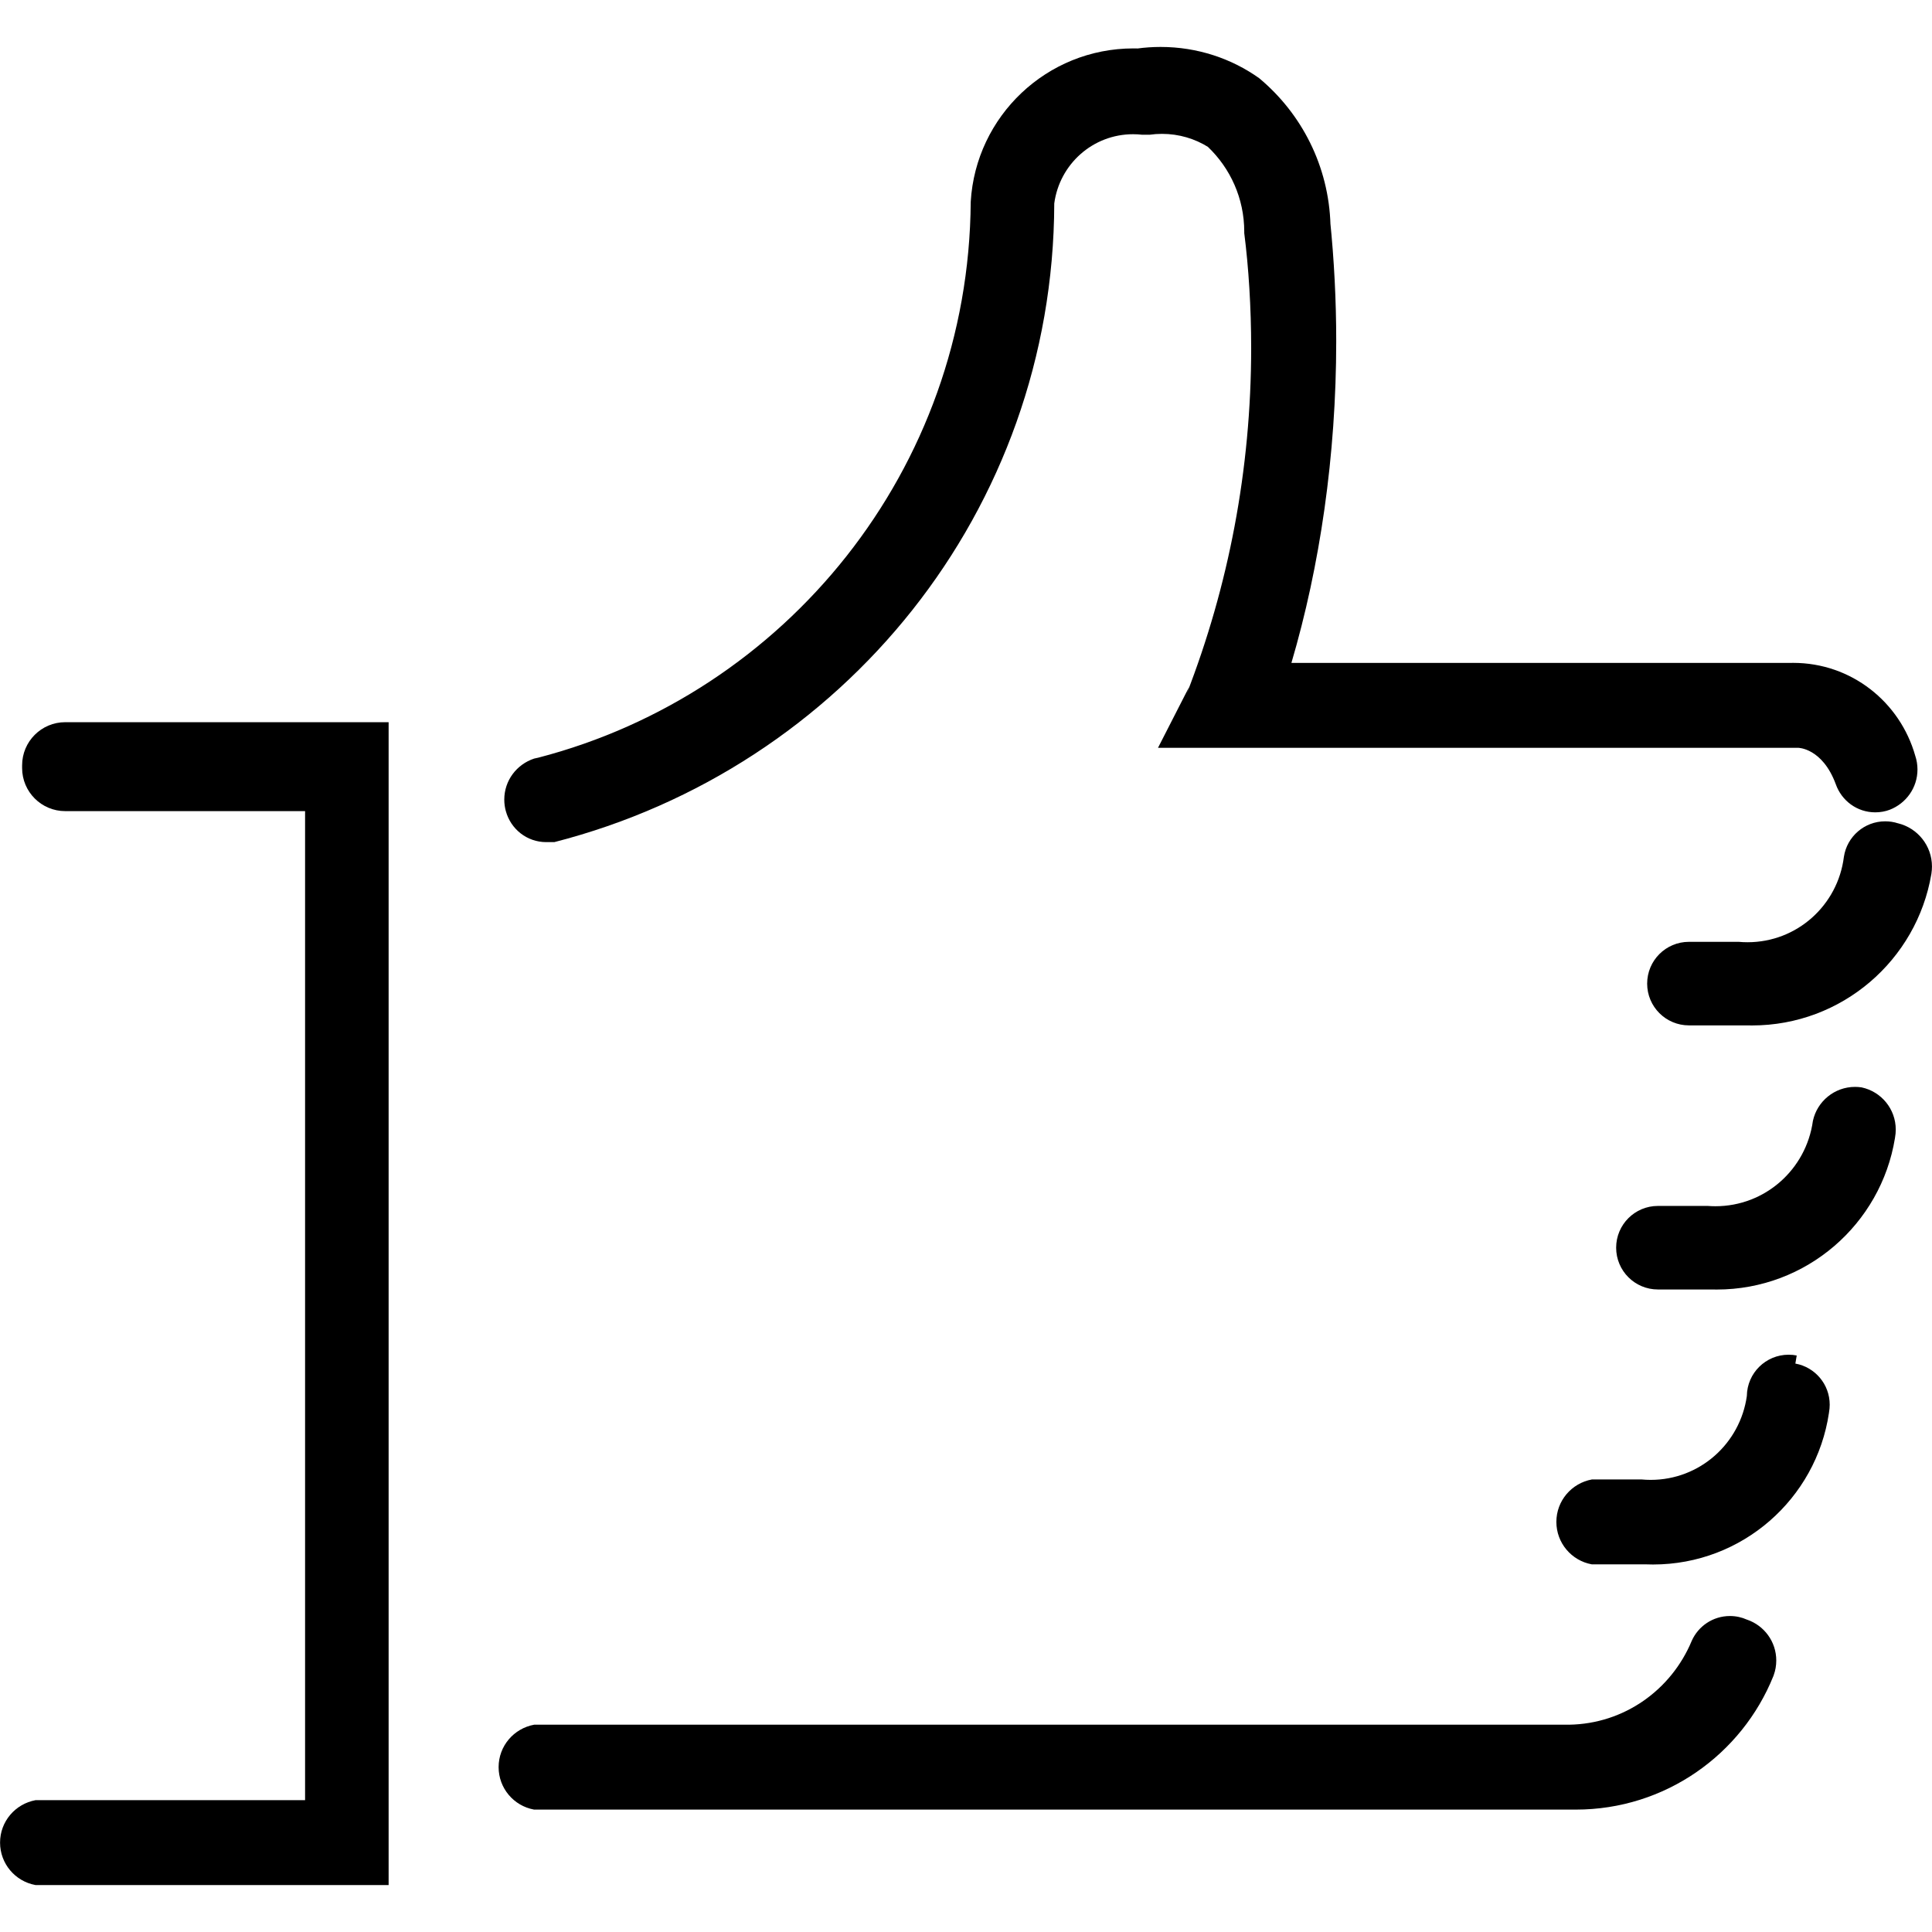
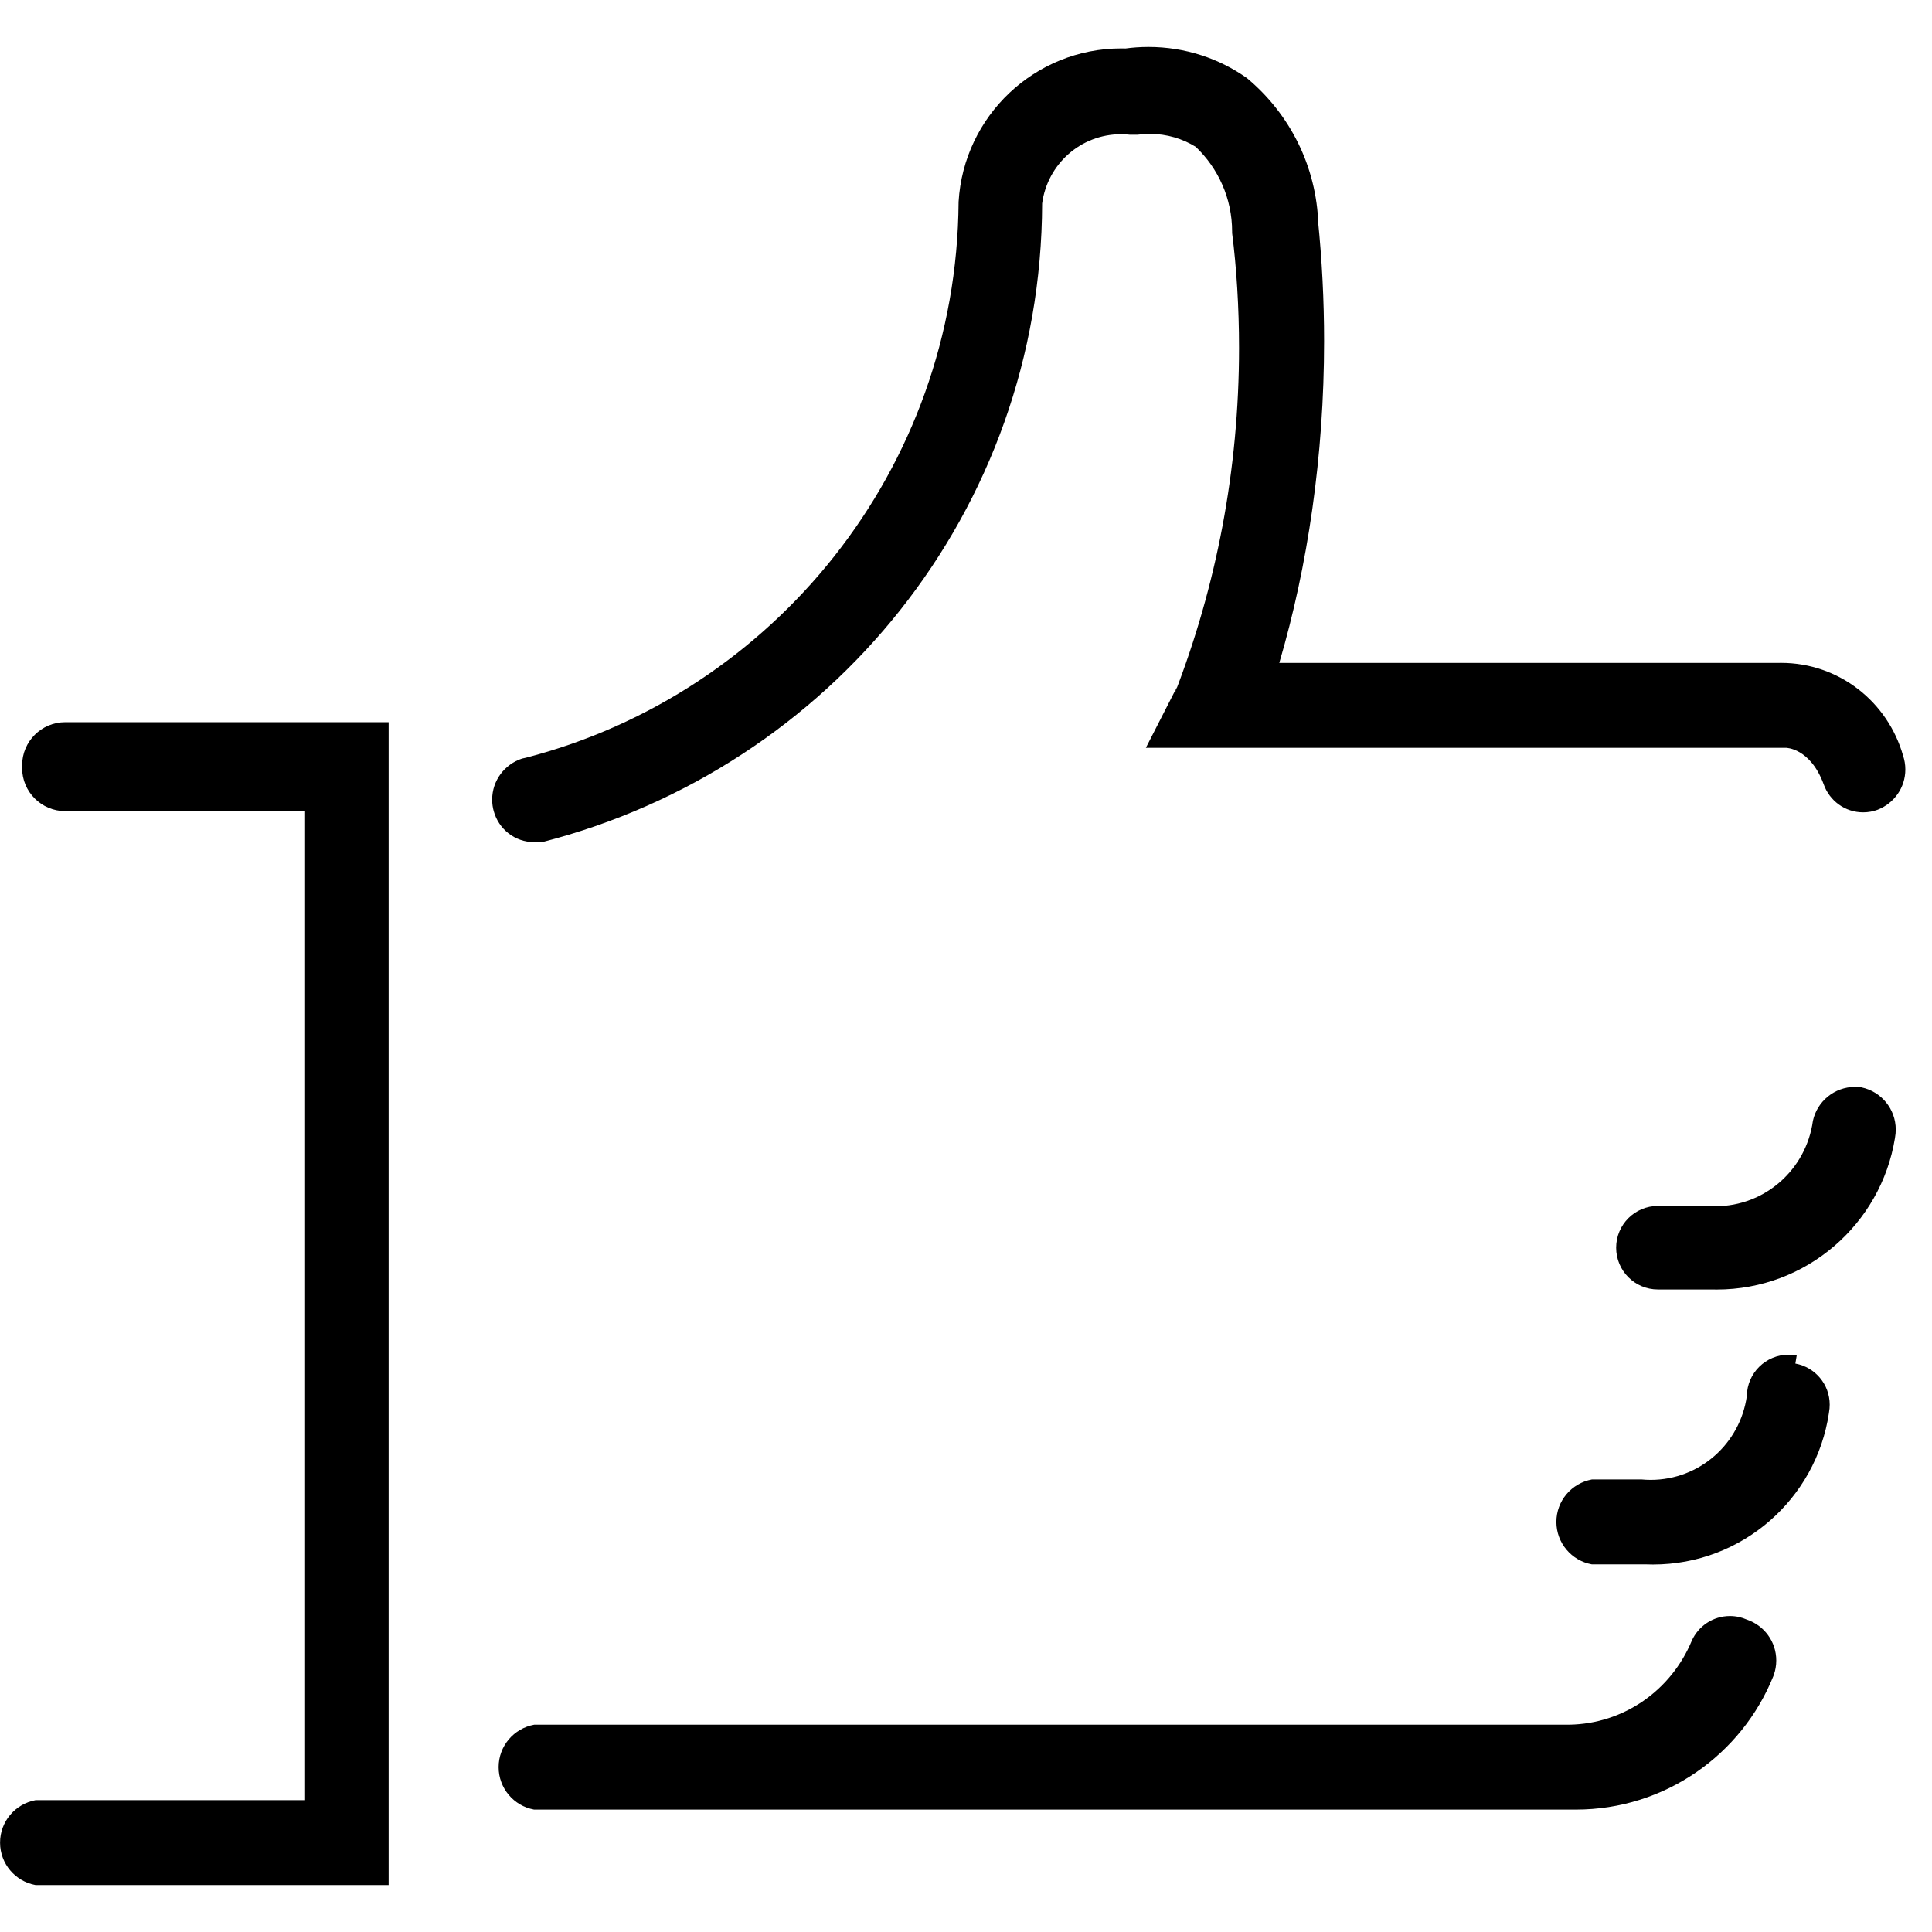
<svg xmlns="http://www.w3.org/2000/svg" version="1.1" width="512" height="512" viewBox="0 0 512 512">
  <title>satisfait-ou-rembourse</title>
  <path d="M462.935 429.212c-1.32-0.6-2.862-0.95-4.486-0.95-4.52 0-8.408 2.709-10.127 6.592l-0.028 0.071c-5.416 12.94-17.88 21.913-32.467 22.139l-0.029 0h-274.245c-5.387 0.99-9.415 5.649-9.415 11.248s4.028 10.259 9.345 11.238l0.071 0.011h275.674c0.11 0.001 0.238 0.002 0.368 0.002 23.704 0 43.994-14.618 52.347-35.332l0.135-0.379c0.413-1.134 0.652-2.442 0.652-3.807 0-5.011-3.226-9.269-7.714-10.81l-0.080-0.024z" />
-   <path d="M143.696 223.17h3.214c76.546-19.636 132.253-87.912 132.48-169.235v-0.026c1.397-10.402 10.217-18.34 20.89-18.34 0.817 0 1.623 0.047 2.417 0.138l-0.097-0.009h2.142c0.962-0.141 2.073-0.222 3.202-0.222 4.497 0 8.695 1.279 12.251 3.493l-0.099-0.057c5.946 5.67 9.644 13.652 9.644 22.498 0 0.125-0.001 0.249-0.002 0.374v-0.019c1.168 9.139 1.834 19.71 1.834 30.438 0 32.312-6.045 63.212-17.065 91.631l0.591-1.73-8.214 16.069h169.618s6.428 0 9.998 9.642c1.541 4.381 5.644 7.464 10.466 7.464 1.37 0 2.683-0.249 3.894-0.704l-0.077 0.025c4.344-1.685 7.368-5.829 7.368-10.681 0-1.288-0.214-2.527-0.606-3.683l0.024 0.081c-4.041-14.326-16.995-24.65-32.361-24.65-0.298 0-0.596 0.004-0.892 0.012l0.043-0.001h-132.123c7.539-25.552 11.877-54.909 11.877-85.278 0-10.838-0.553-21.547-1.631-32.102l0.11 1.325c-0.447-15.652-7.678-29.529-18.843-38.855l-0.083-0.067c-7.265-5.167-16.32-8.261-26.096-8.261-2.131 0-4.228 0.147-6.28 0.431l0.238-0.027c-0.341-0.009-0.741-0.015-1.142-0.015-22.989 0-41.784 17.954-43.131 40.605l-0.005 0.119c-0.504 70.856-49.034 130.238-114.633 147.244l-1.064 0.234c-4.631 1.53-7.915 5.818-7.915 10.874 0 1.087 0.151 2.138 0.435 3.133l-0.019-0.081c1.304 4.768 5.597 8.214 10.695 8.214 0.006 0 0.012 0 0.019 0h-0.001z" />
+   <path d="M143.696 223.17c76.546-19.636 132.253-87.912 132.48-169.235v-0.026c1.397-10.402 10.217-18.34 20.89-18.34 0.817 0 1.623 0.047 2.417 0.138l-0.097-0.009h2.142c0.962-0.141 2.073-0.222 3.202-0.222 4.497 0 8.695 1.279 12.251 3.493l-0.099-0.057c5.946 5.67 9.644 13.652 9.644 22.498 0 0.125-0.001 0.249-0.002 0.374v-0.019c1.168 9.139 1.834 19.71 1.834 30.438 0 32.312-6.045 63.212-17.065 91.631l0.591-1.73-8.214 16.069h169.618s6.428 0 9.998 9.642c1.541 4.381 5.644 7.464 10.466 7.464 1.37 0 2.683-0.249 3.894-0.704l-0.077 0.025c4.344-1.685 7.368-5.829 7.368-10.681 0-1.288-0.214-2.527-0.606-3.683l0.024 0.081c-4.041-14.326-16.995-24.65-32.361-24.65-0.298 0-0.596 0.004-0.892 0.012l0.043-0.001h-132.123c7.539-25.552 11.877-54.909 11.877-85.278 0-10.838-0.553-21.547-1.631-32.102l0.11 1.325c-0.447-15.652-7.678-29.529-18.843-38.855l-0.083-0.067c-7.265-5.167-16.32-8.261-26.096-8.261-2.131 0-4.228 0.147-6.28 0.431l0.238-0.027c-0.341-0.009-0.741-0.015-1.142-0.015-22.989 0-41.784 17.954-43.131 40.605l-0.005 0.119c-0.504 70.856-49.034 130.238-114.633 147.244l-1.064 0.234c-4.631 1.53-7.915 5.818-7.915 10.874 0 1.087 0.151 2.138 0.435 3.133l-0.019-0.081c1.304 4.768 5.597 8.214 10.695 8.214 0.006 0 0.012 0 0.019 0h-0.001z" />
  <path d="M5.859 203.53c0 6.311 5.116 11.427 11.427 11.427v0h63.563v262.104h-71.418c-5.386 0.99-9.415 5.649-9.415 11.248s4.028 10.259 9.345 11.238l0.070 0.011h93.558v-308.17h-85.701c-6.311 0-11.427 5.116-11.427 11.427v0z" />
-   <path d="M488.646 227.098c-1.603 12.799-12.418 22.603-25.522 22.603-0.821 0-1.632-0.038-2.433-0.113l0.103 0.007h-13.212c-6.114 0-11.070 4.956-11.070 11.070s4.956 11.070 11.070 11.070h15.355c0.404 0.012 0.879 0.019 1.356 0.019 23.856 0 43.666-17.329 47.526-40.086l0.040-0.284c0.083-0.525 0.13-1.131 0.13-1.748 0-5.541-3.824-10.188-8.977-11.448l-0.081-0.017c-0.997-0.326-2.144-0.514-3.334-0.514-5.539 0-10.128 4.068-10.942 9.38l-0.007 0.062z" />
  <path d="M493.287 288.161c-0.505-0.079-1.086-0.124-1.678-0.124-5.469 0-10.041 3.843-11.163 8.976l-0.014 0.075c-1.782 12.815-12.668 22.575-25.832 22.575-0.711 0-1.416-0.029-2.113-0.084l0.091 0.005h-13.212c-6.114 0-11.070 4.956-11.070 11.070s4.956 11.070 11.070 11.070h14.284c0.388 0.012 0.844 0.017 1.303 0.017 23.786 0 43.518-17.355 47.224-40.093l0.037-0.276c0.115-0.608 0.18-1.308 0.18-2.024 0-5.49-3.872-10.075-9.033-11.176l-0.075-0.014z" />
  <path d="M476.147 359.221c-0.644-0.133-1.385-0.209-2.144-0.209-6.062 0-10.986 4.873-11.069 10.914v0.007c-1.765 12.632-12.498 22.25-25.476 22.25-0.837 0-1.664-0.040-2.481-0.118l0.104 0.008h-13.212c-5.387 0.99-9.415 5.649-9.415 11.248s4.028 10.259 9.344 11.238l0.070 0.011h14.284c0.571 0.024 1.24 0.039 1.913 0.039 23.652 0 43.236-17.421 46.619-40.132l0.031-0.258c0.111-0.59 0.175-1.268 0.175-1.962 0-5.418-3.893-9.928-9.034-10.883l-0.068-0.010z" />
</svg>